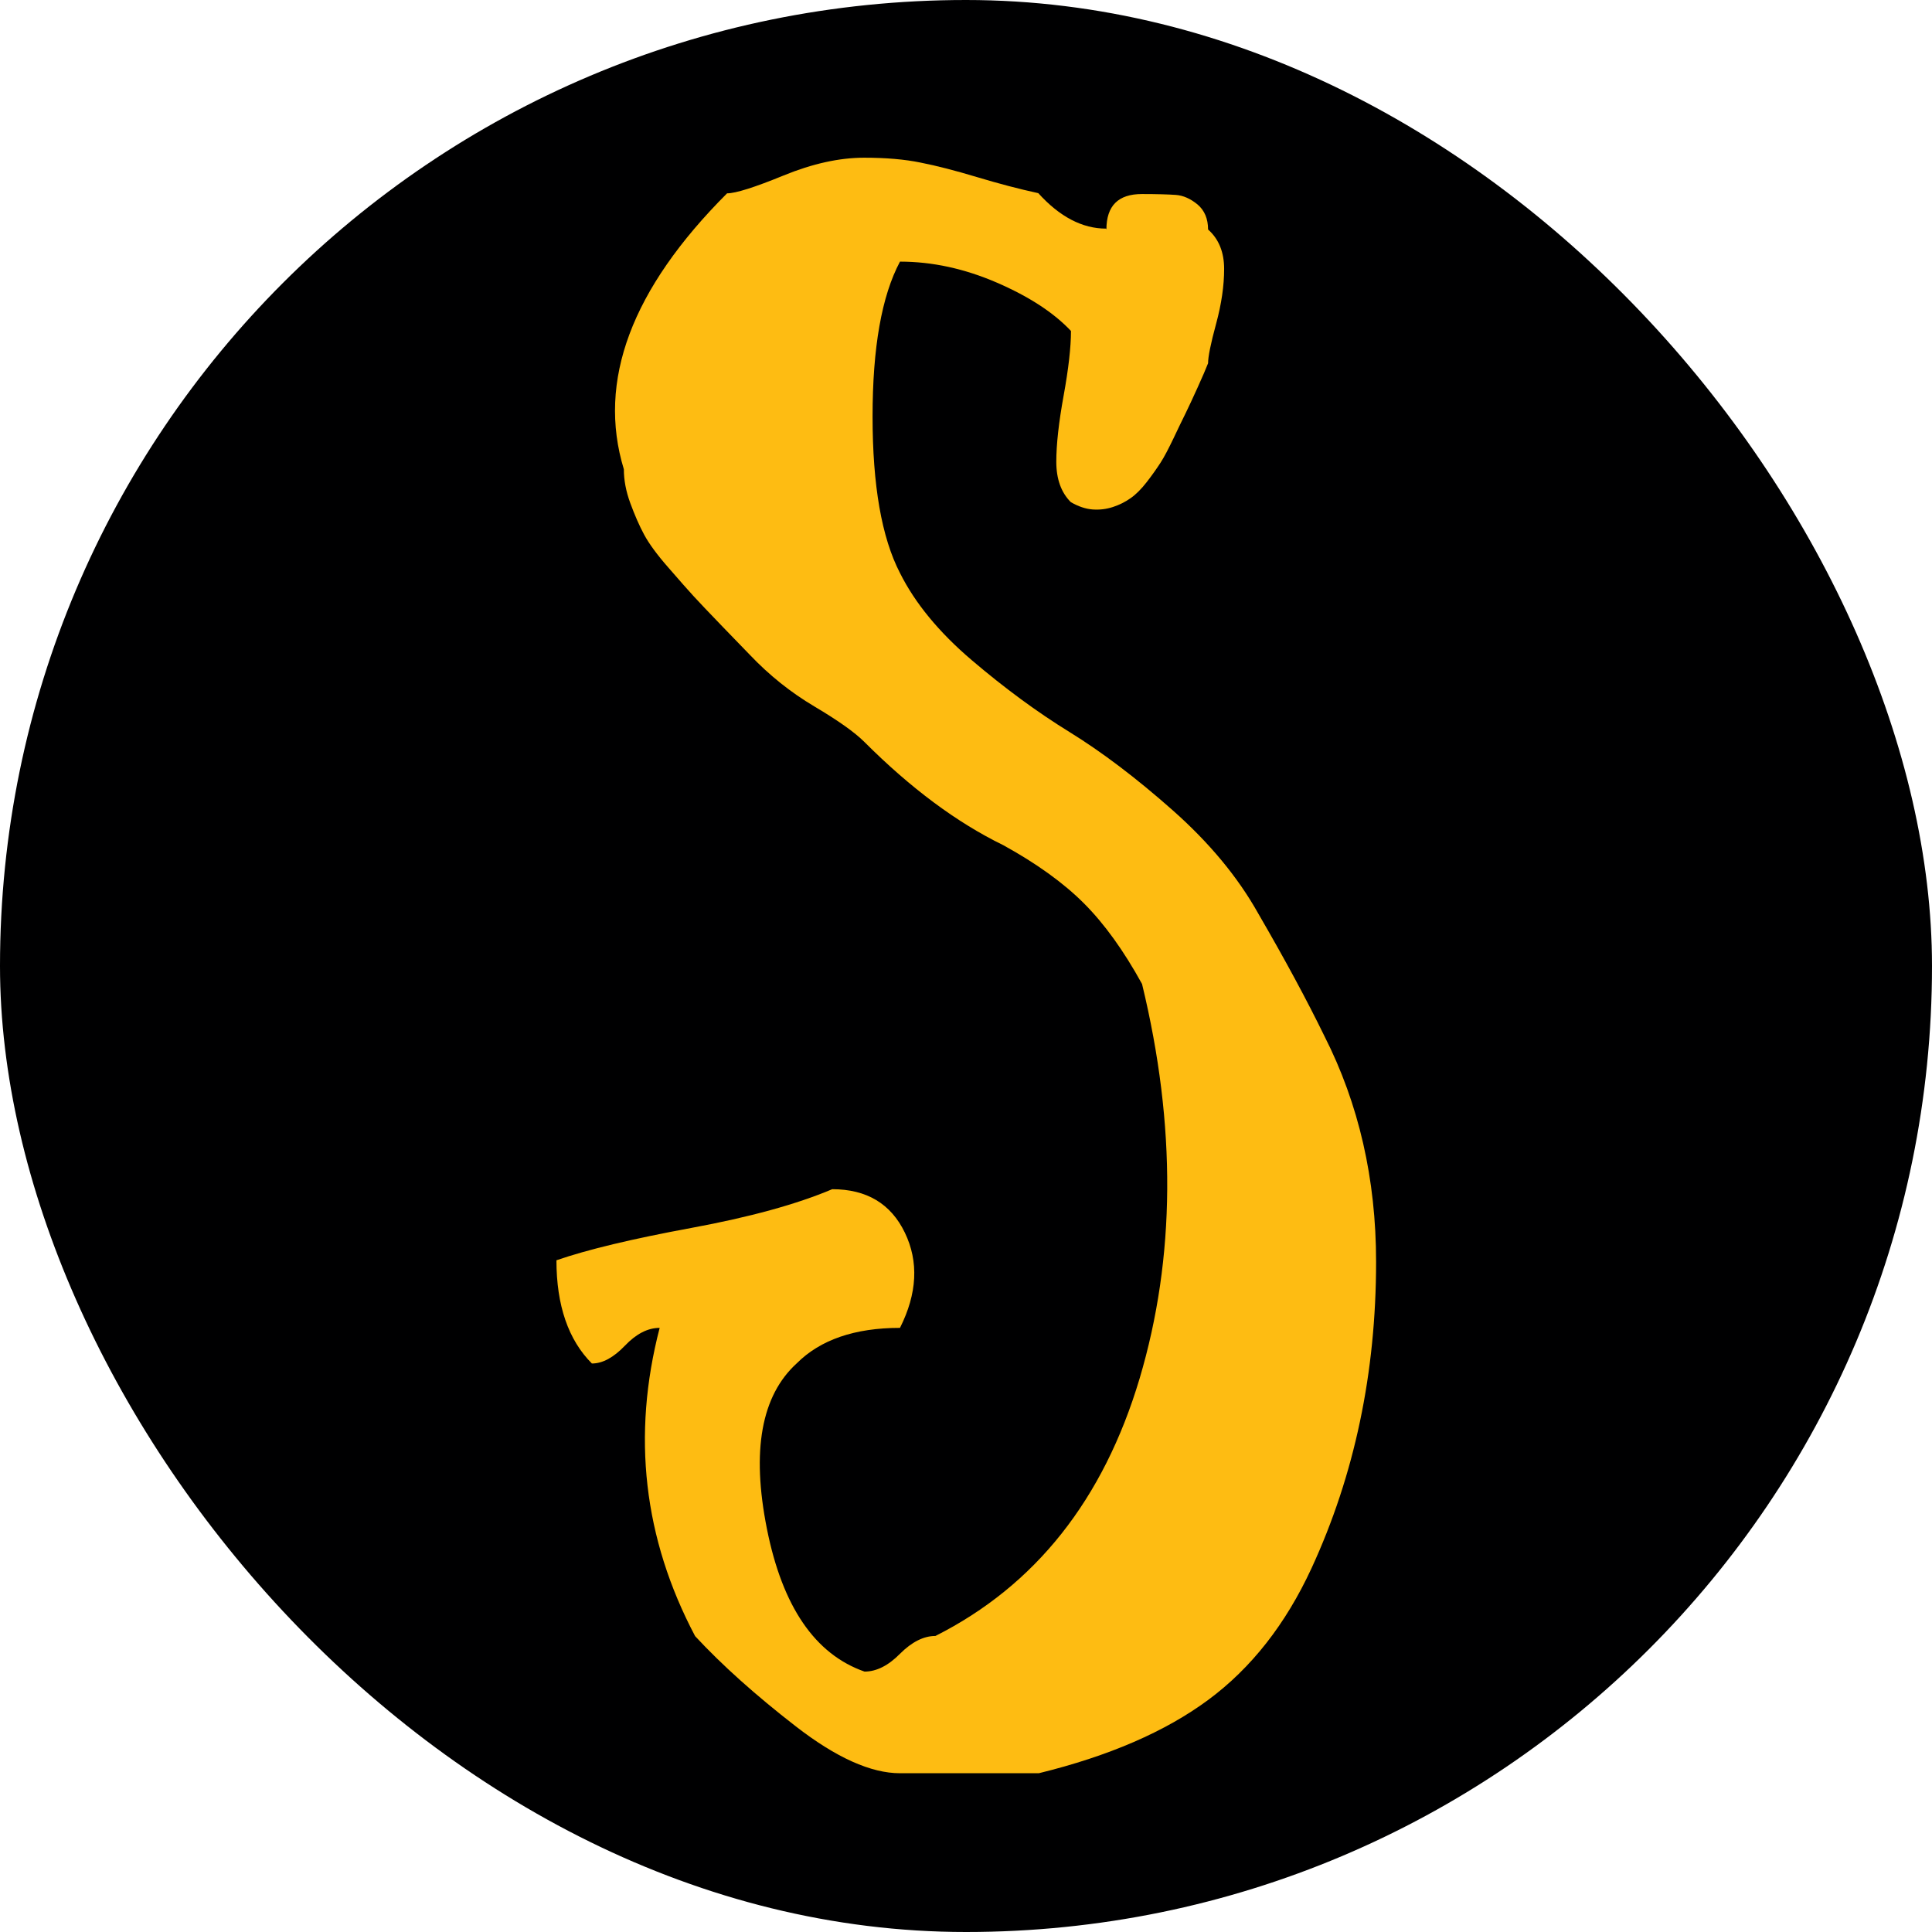
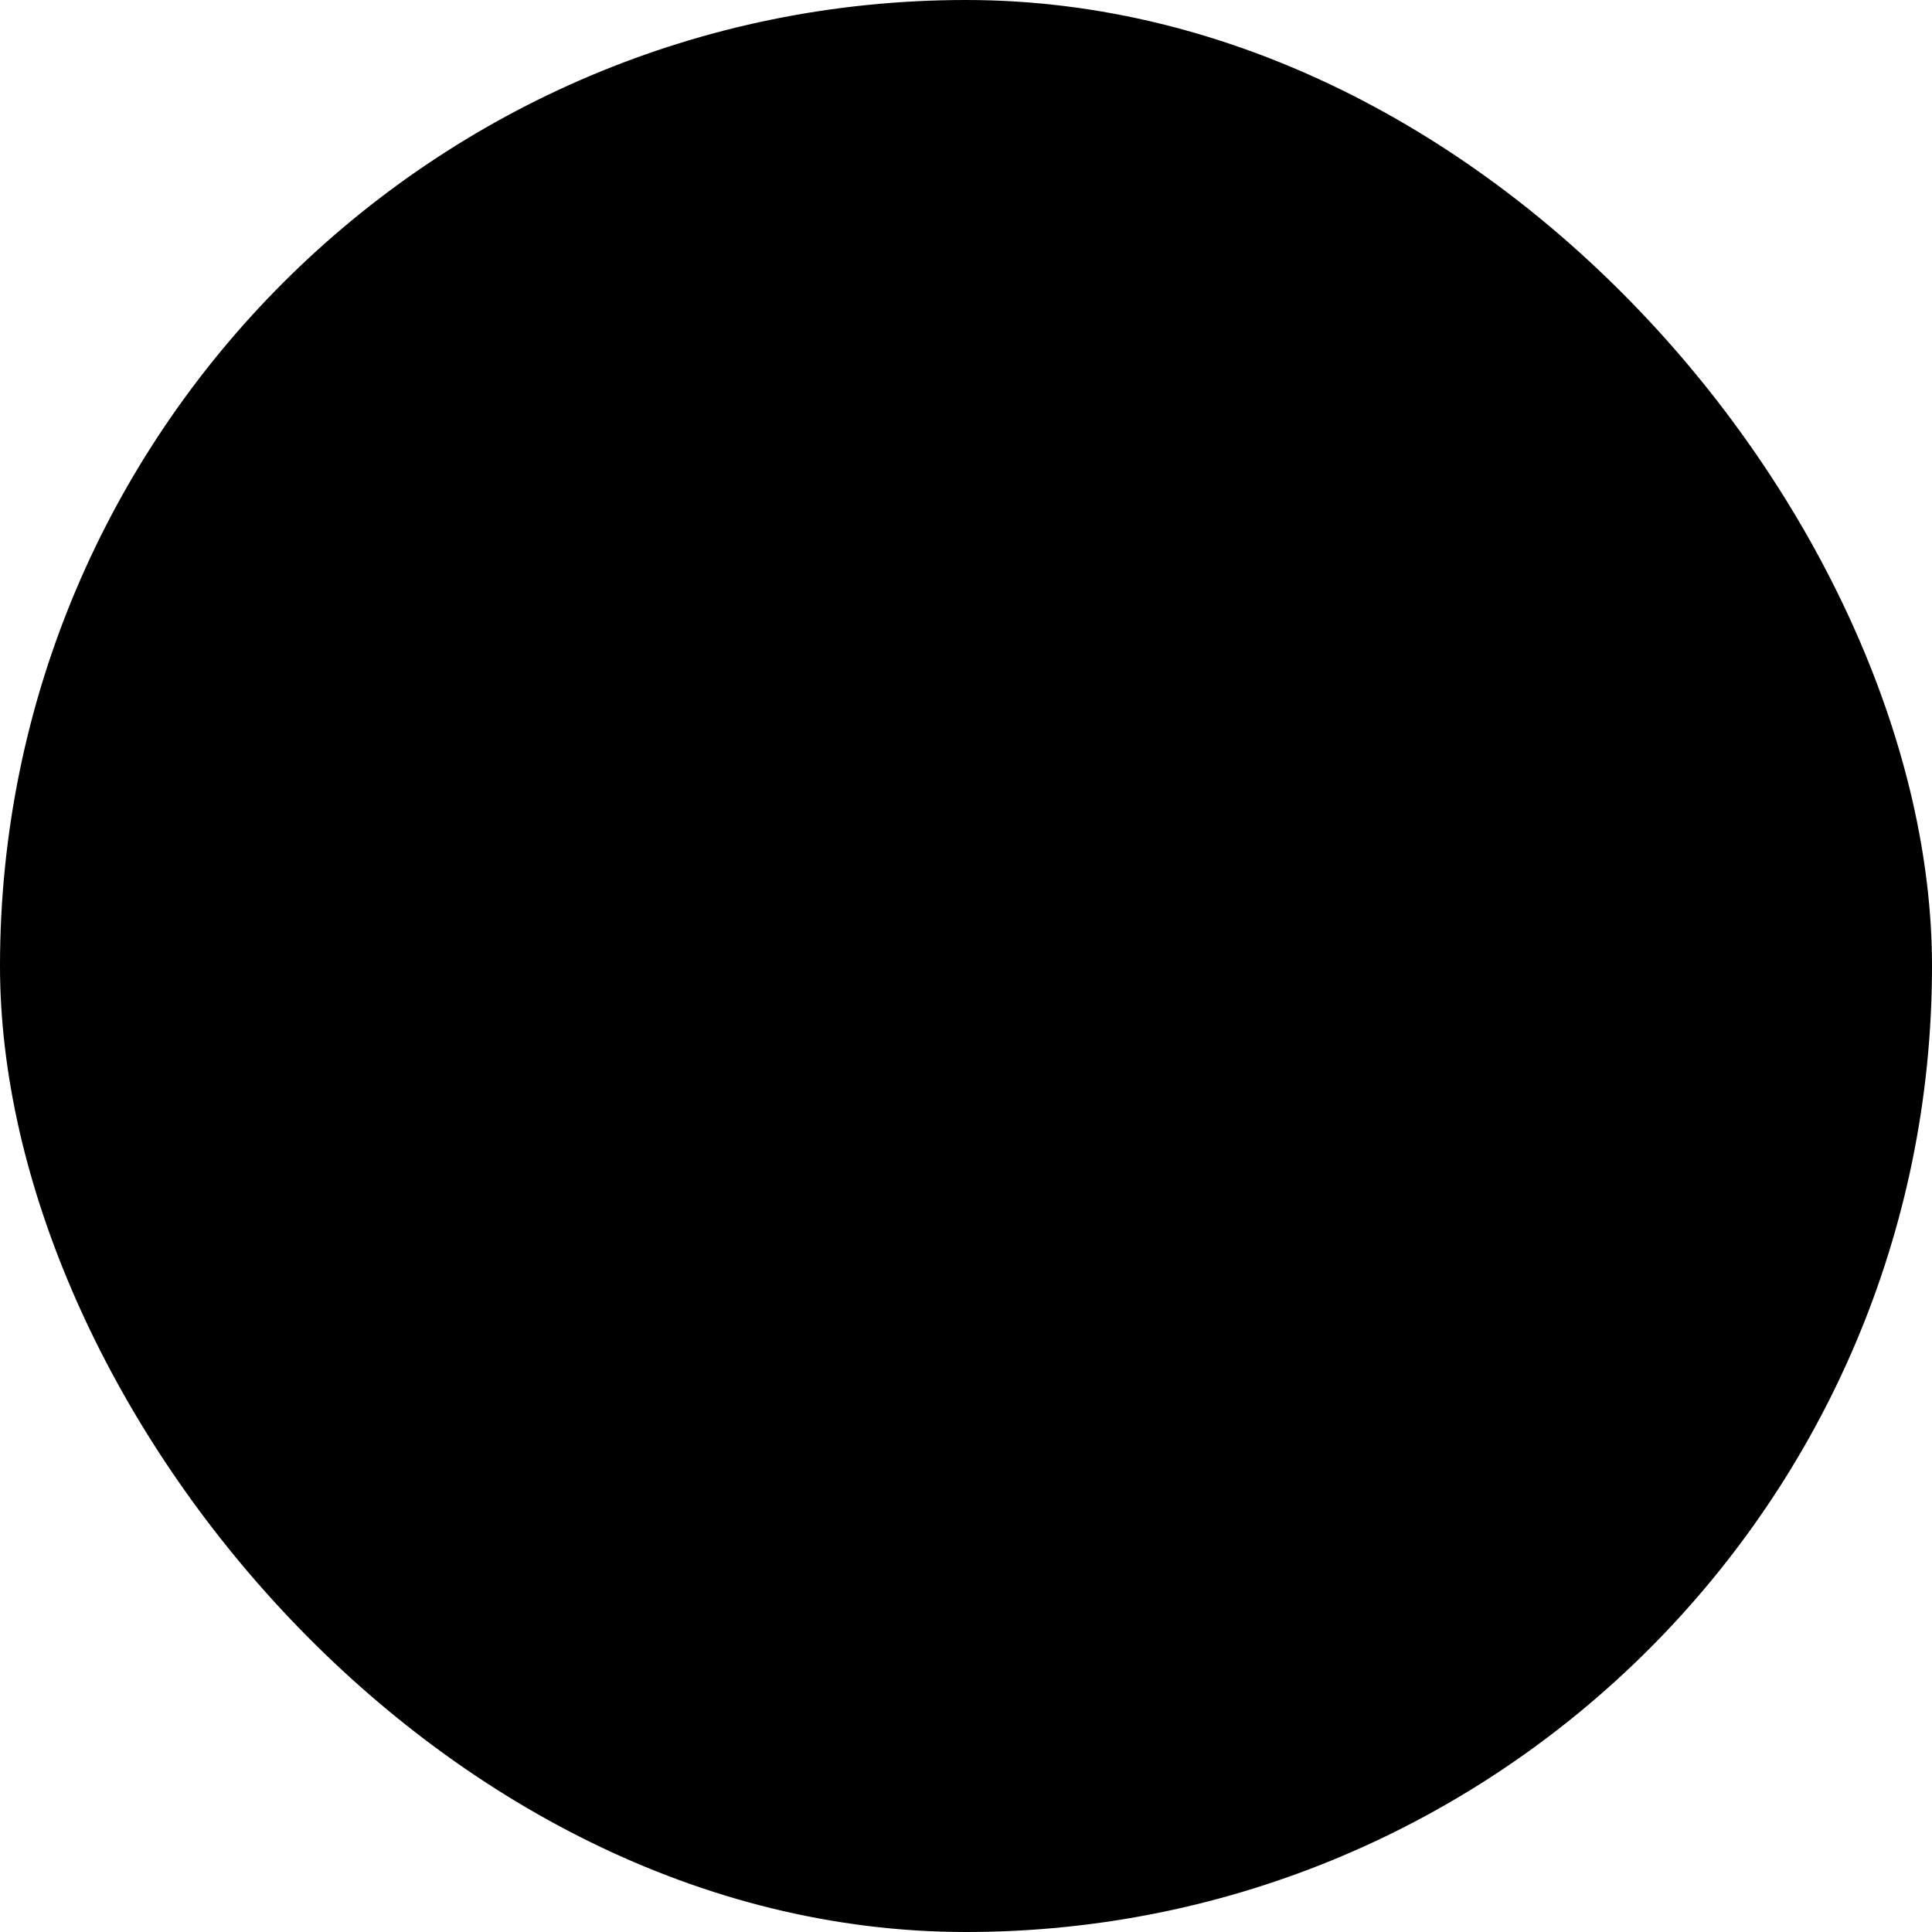
<svg xmlns="http://www.w3.org/2000/svg" id="Layer_2" data-name="Layer 2" viewBox="0 0 110.62 110.62">
  <defs>
    <style>      .cls-1 {        fill: #febc12;      }      .cls-2 {        fill: #000001;      }    </style>
  </defs>
  <g id="Camada_1" data-name="Camada 1">
    <g>
      <rect class="cls-2" x="0" y="0" width="110.62" height="110.62" rx="55.31" ry="55.31" />
-       <path class="cls-1" d="M63.35,13.14c0-1.36.68-2.03,2.03-2.03.86,0,1.51.02,1.94.05.43.03.85.22,1.25.55.4.34.6.82.6,1.43.62.55.92,1.31.92,2.26s-.15,2-.46,3.14c-.31,1.14-.46,1.89-.46,2.26-.12.31-.32.77-.6,1.39-.28.62-.51,1.11-.69,1.48-.18.37-.42.85-.69,1.43-.28.58-.52,1.05-.74,1.39-.22.34-.48.71-.79,1.11-.31.4-.62.71-.92.92-.31.22-.65.39-1.02.51-.37.12-.75.17-1.16.14-.4-.03-.82-.17-1.25-.42-.55-.55-.83-1.32-.83-2.31s.14-2.25.42-3.79c.28-1.54.42-2.77.42-3.7-.99-1.05-2.4-1.97-4.25-2.77-1.85-.8-3.7-1.2-5.54-1.2-1.05,1.97-1.57,4.93-1.57,8.87s.52,6.93,1.57,8.96c.86,1.72,2.23,3.39,4.11,4.99,1.88,1.6,3.74,2.97,5.59,4.11,1.85,1.14,3.82,2.63,5.91,4.48,2.09,1.85,3.73,3.82,4.9,5.91,1.54,2.65,2.8,4.99,3.79,7.02,1.97,3.88,2.96,8.19,2.96,12.93,0,6.34-1.23,12.2-3.7,17.55-1.48,3.2-3.45,5.71-5.91,7.53-2.46,1.82-5.7,3.22-9.7,4.2h-7.95c-1.66,0-3.65-.89-5.96-2.68-2.31-1.79-4.23-3.51-5.77-5.17-2.96-5.6-3.63-11.49-2.03-17.65-.68,0-1.34.34-1.99,1.02-.65.68-1.28,1.02-1.89,1.02-1.35-1.35-2.03-3.33-2.03-5.91,1.79-.62,4.36-1.23,7.71-1.85,3.36-.62,6.05-1.36,8.08-2.22,1.97,0,3.36.83,4.16,2.49.8,1.66.71,3.48-.28,5.45-2.59,0-4.56.68-5.91,2.03-2.03,1.85-2.6,5-1.71,9.47.89,4.47,2.76,7.19,5.59,8.18.68,0,1.36-.34,2.03-1.02.68-.68,1.36-1.02,2.03-1.02,5.73-2.89,9.62-7.81,11.69-14.74,2.06-6.93,2.11-14.46.14-22.59-1.05-1.91-2.16-3.45-3.33-4.62-1.17-1.17-2.71-2.28-4.62-3.33-2.65-1.29-5.3-3.26-7.95-5.91-.55-.55-1.51-1.23-2.86-2.03-1.35-.8-2.59-1.79-3.7-2.96-.18-.18-.69-.71-1.52-1.57-.83-.86-1.4-1.46-1.71-1.8-.31-.34-.79-.88-1.43-1.62-.65-.74-1.11-1.37-1.39-1.89-.28-.52-.54-1.12-.79-1.8-.25-.68-.37-1.32-.37-1.94-1.54-5.05.43-10.32,5.91-15.8.49,0,1.57-.34,3.23-1.02,1.66-.68,3.2-1.02,4.62-1.02,1.23,0,2.31.09,3.23.28.92.18,2,.46,3.23.83,1.23.37,2.4.68,3.51.92,1.23,1.36,2.53,2.03,3.88,2.03" />
    </g>
  </g>
</svg>